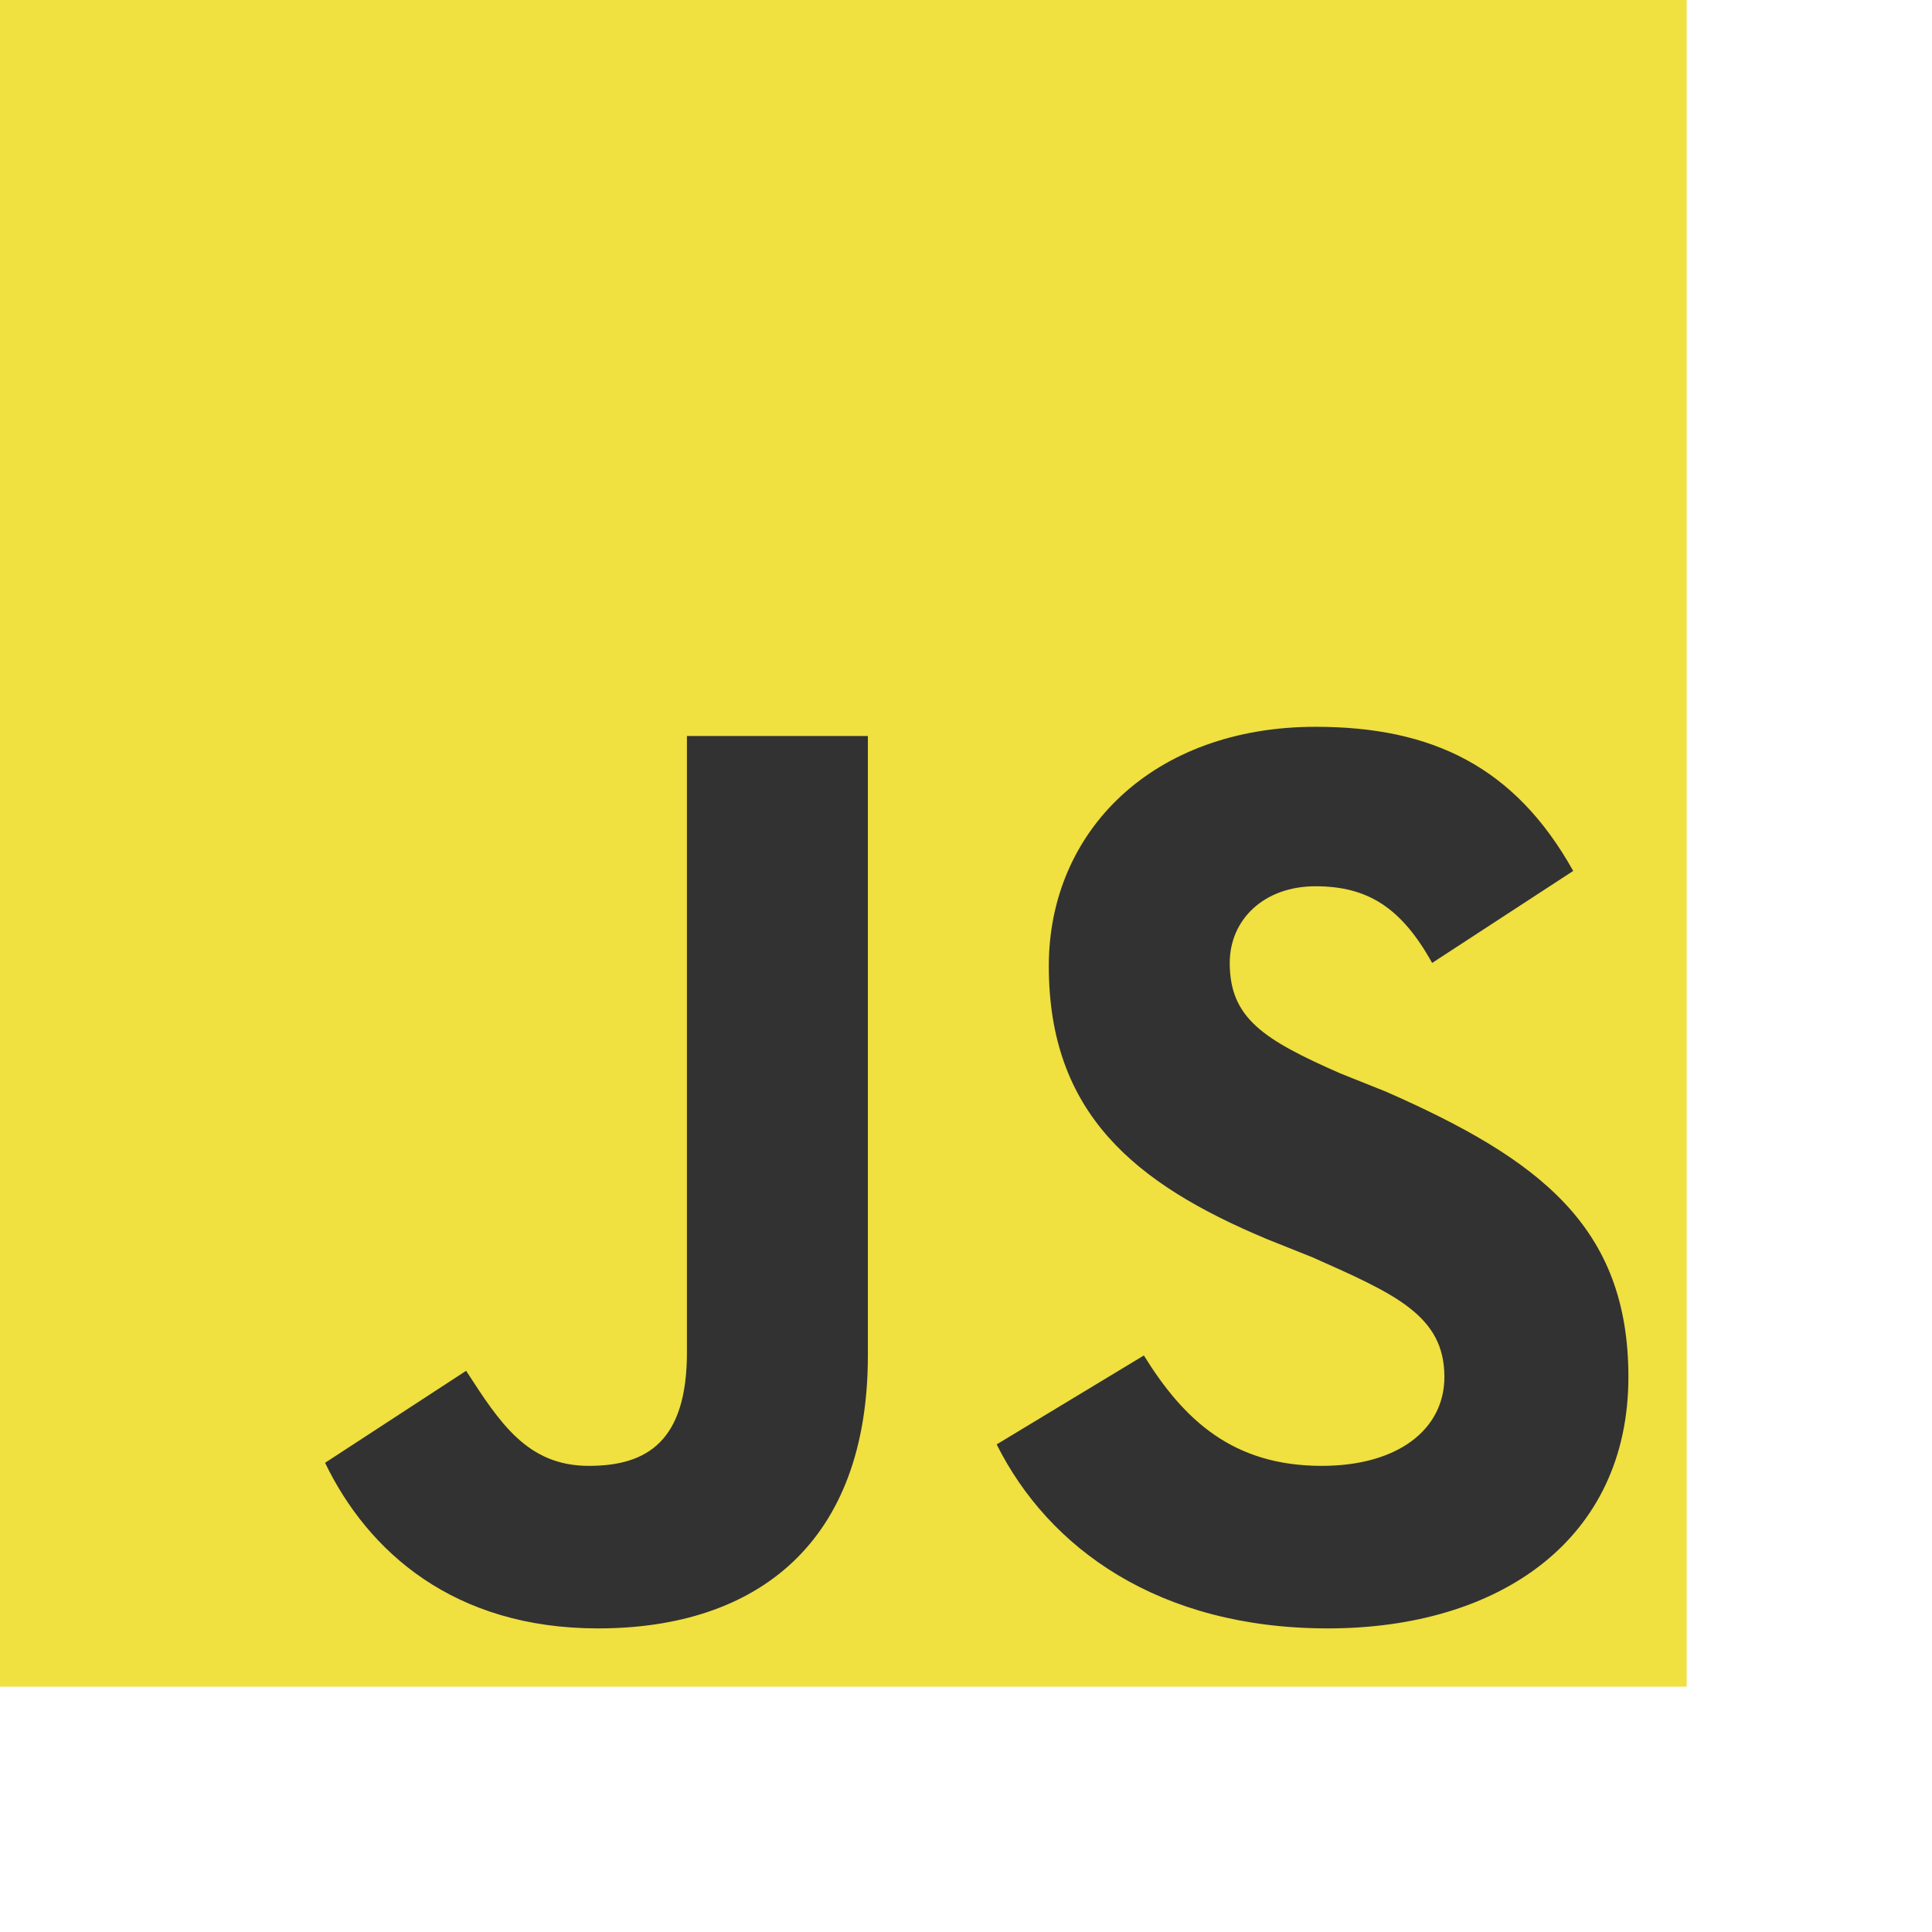
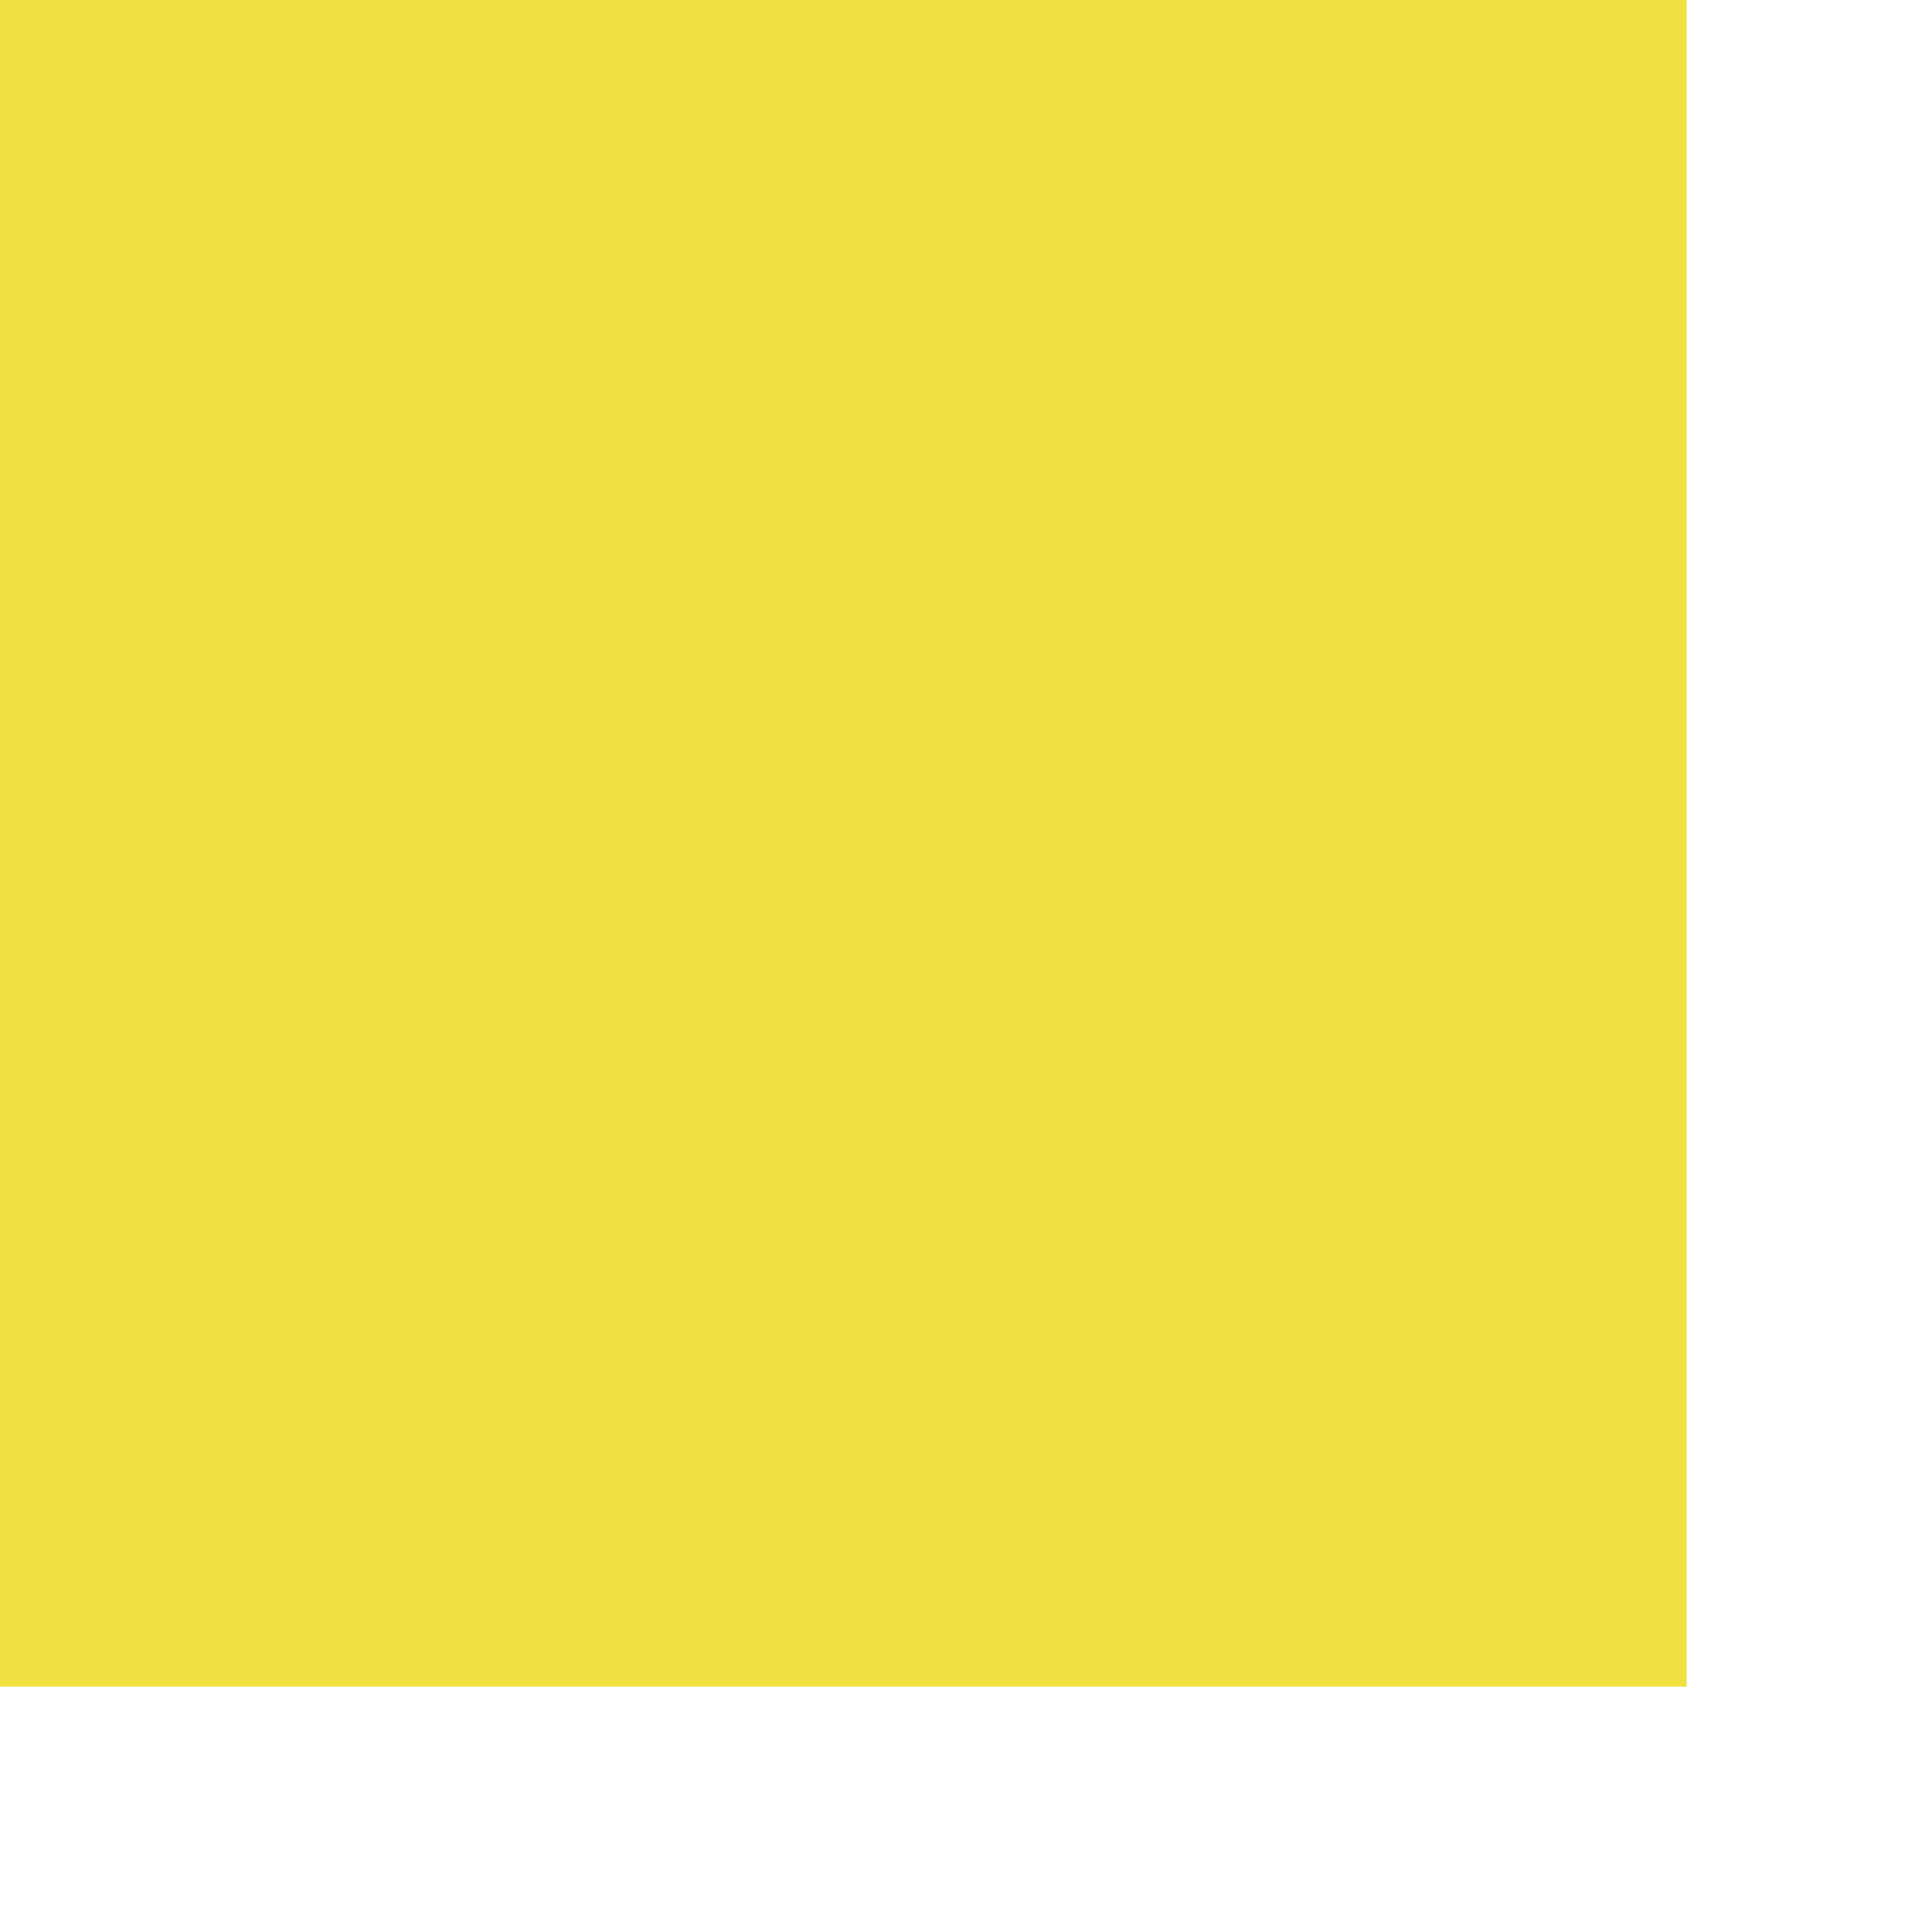
<svg xmlns="http://www.w3.org/2000/svg" viewBox="0 0 630 630" fill="#323232">
  <path fill="#F0E040" d="M0 0h550v550H0z" />
-   <path d="M152 447c11 17 20 31 40 31 19 0 32-8 32-37V240h59v202c0 61-36 89-88 89-47 0-75-25-89-54M373 442c13 21 29 36 58 36 25 0 40-12 40-29 0-20-16-27-43-39l-15-6c-43-18-71-41-71-89 0-44 34-78 87-78 38 0 65 13 84 47l-46 30c-10-18-21-25-38-25s-28 11-28 25c0 18 11 25 36 36l15 6c50 22 79 44 79 93 0 53-42 82-98 82-55 0-91-26-108-60" />
</svg>